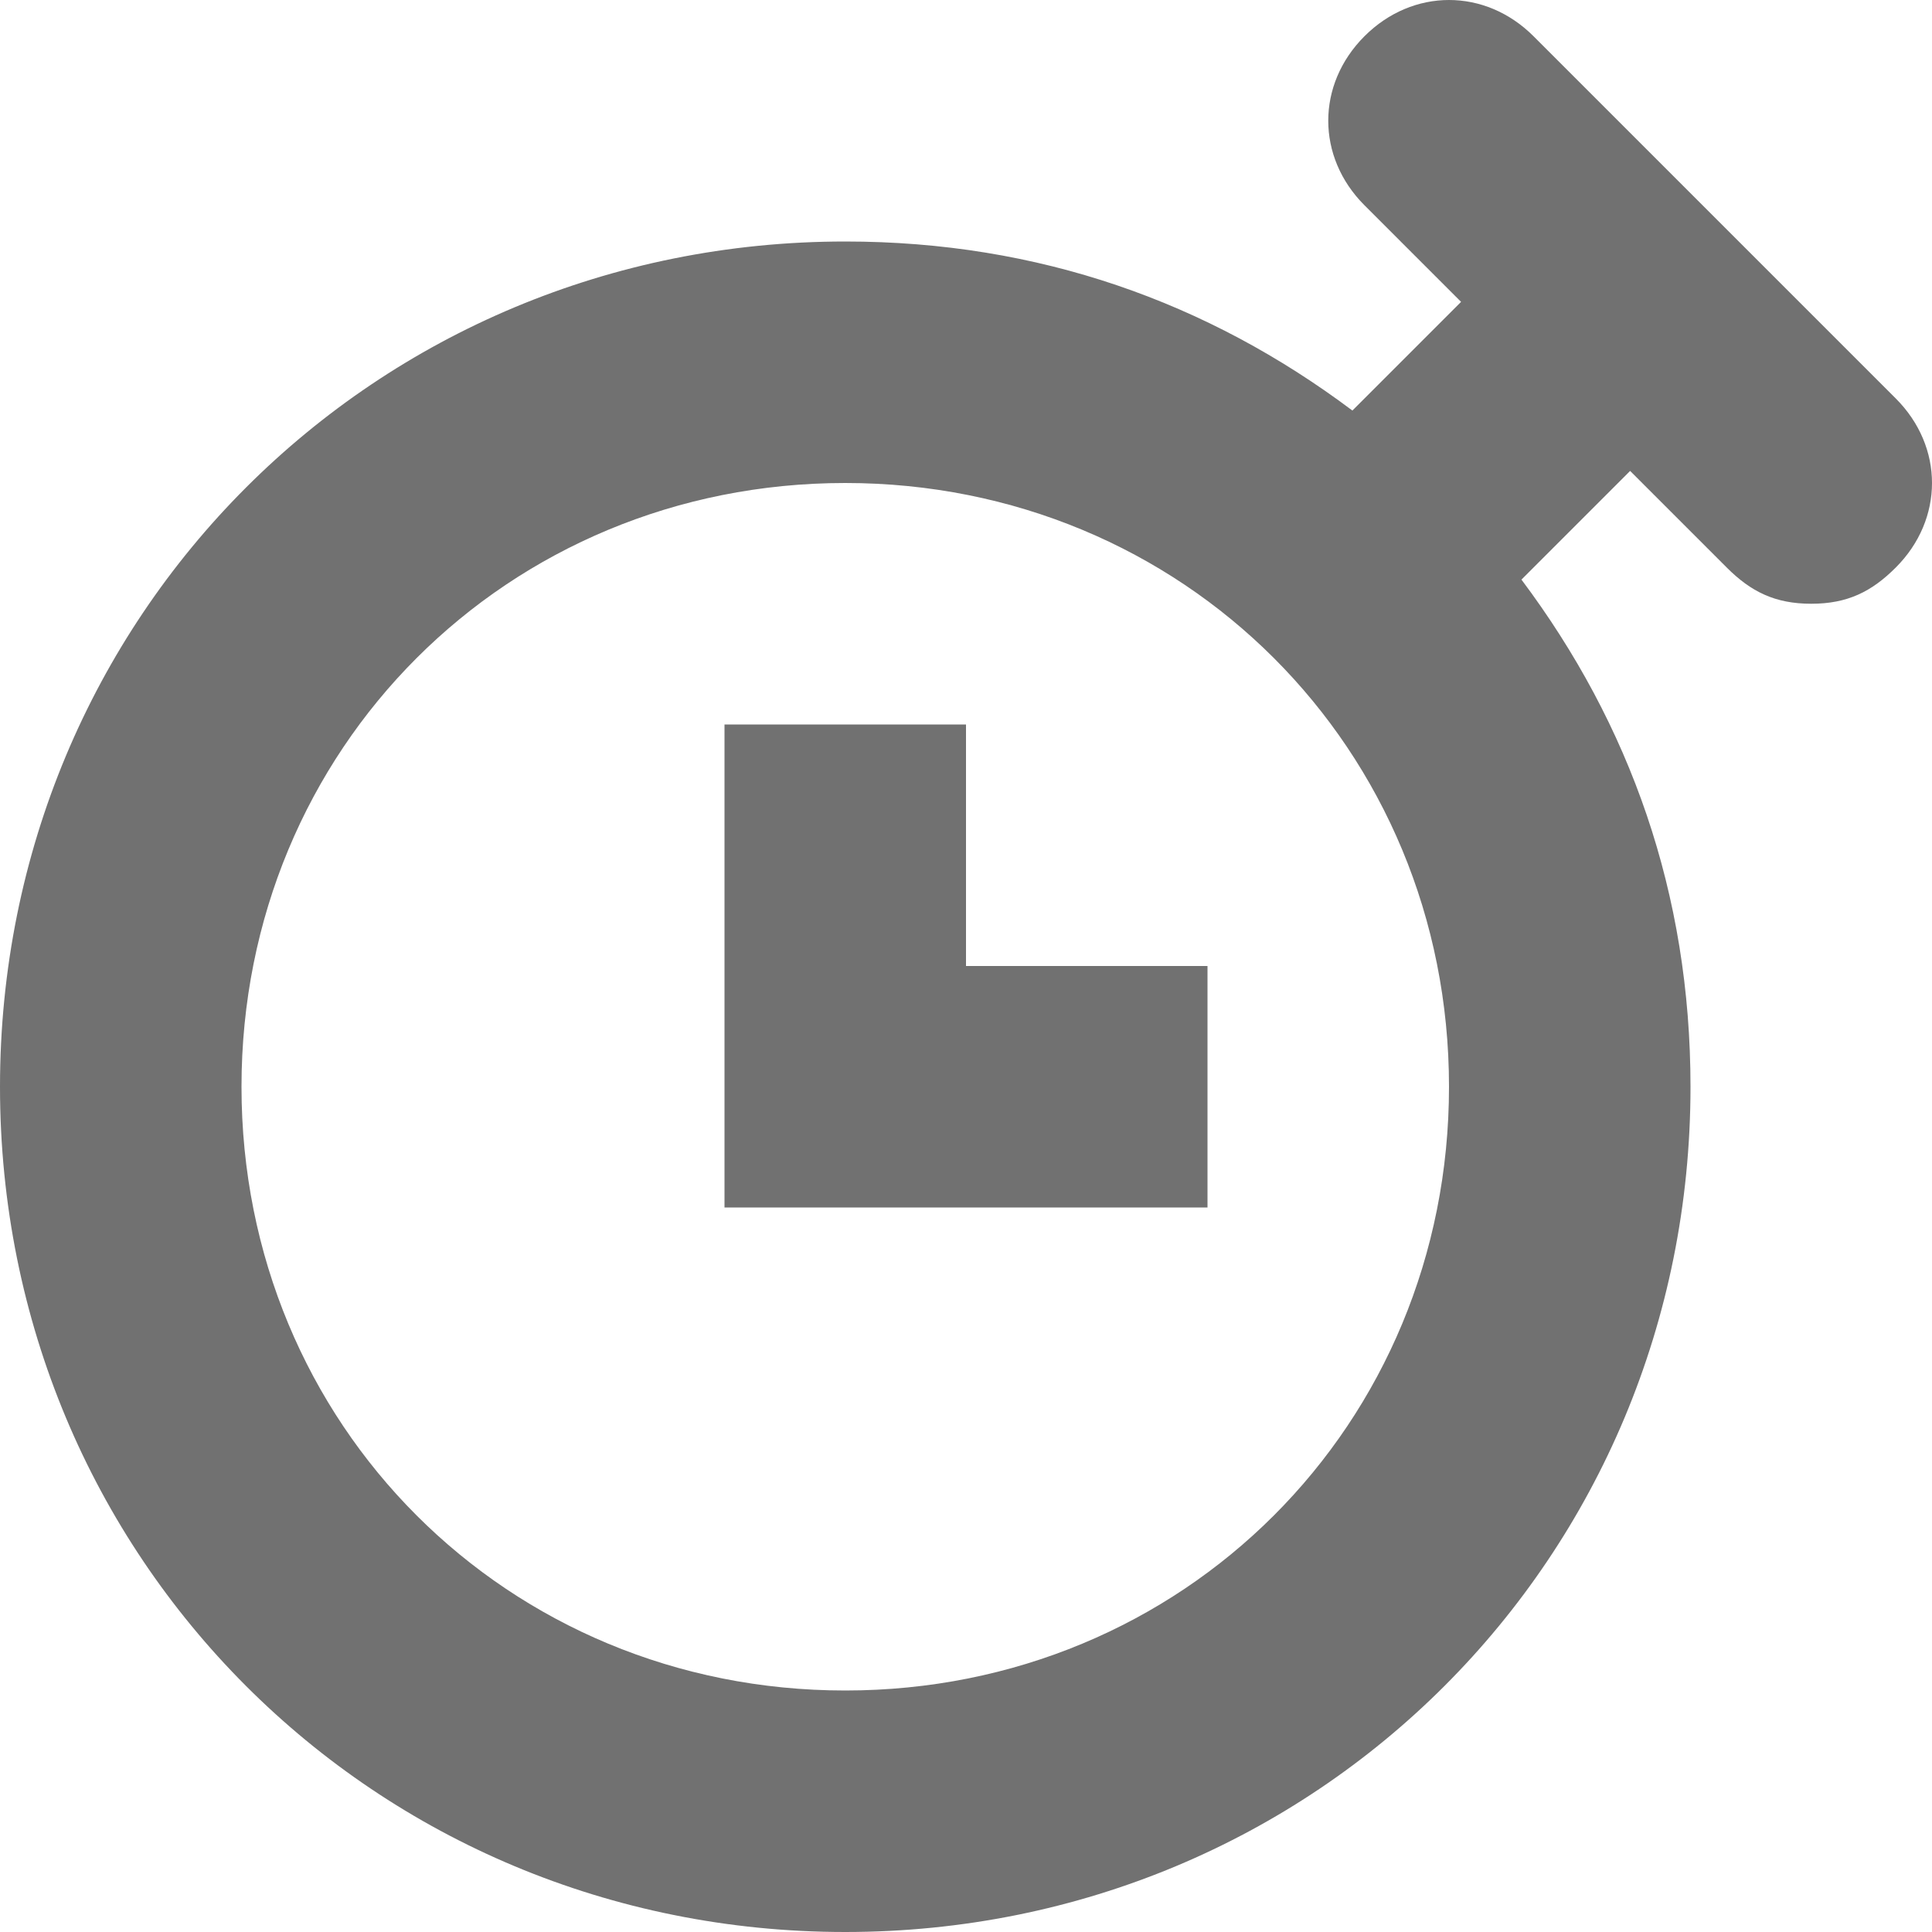
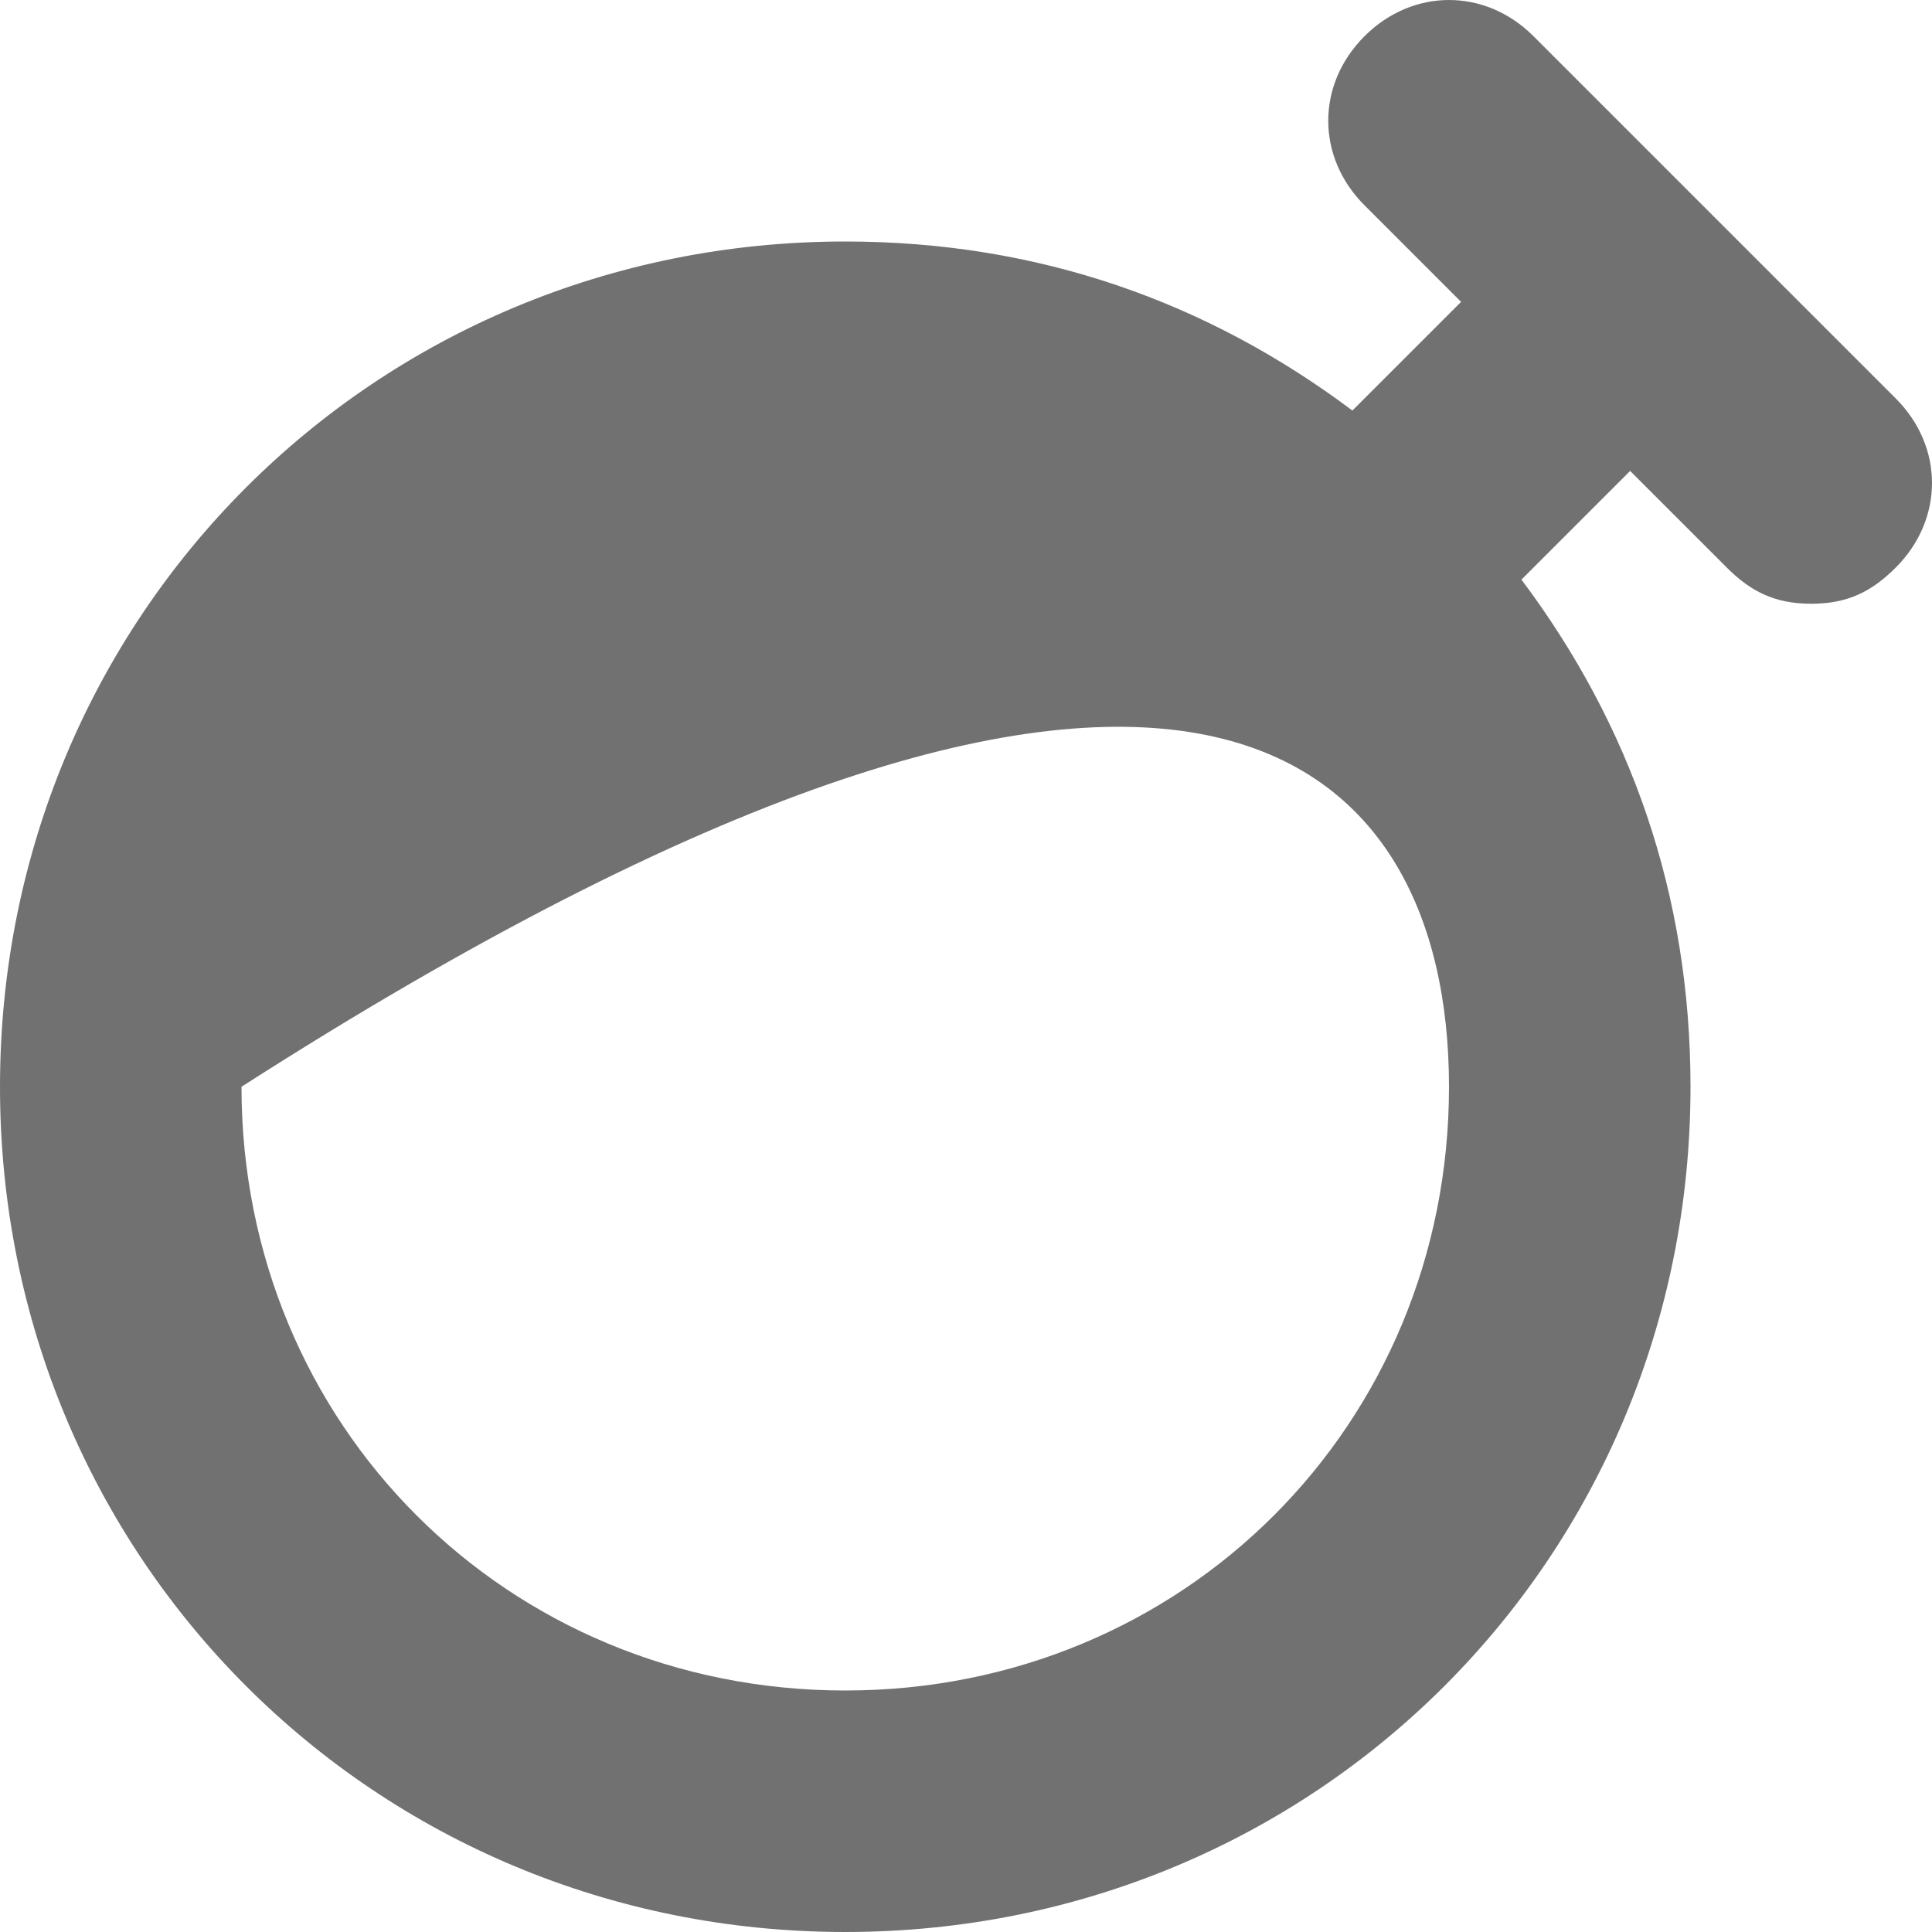
<svg xmlns="http://www.w3.org/2000/svg" width="20" height="20" viewBox="0 0 20 20" fill="none">
-   <path d="M15.875 0.375C15.375 -0.125 14.625 -0.125 14.125 0.375C13.625 0.875 13.625 1.625 14.125 2.125L15.125 3.125L14 4.25C12.5 3.125 10.75 2.5 8.75 2.5C3.875 2.5 0 6.375 0 11.25C0 16.125 3.875 20 8.75 20C13.625 20 17.5 16.125 17.5 11.25C17.5 9.25 16.875 7.5 15.75 6L16.875 4.875L17.875 5.875C18.125 6.125 18.375 6.25 18.75 6.25C19.125 6.25 19.375 6.125 19.625 5.875C20.125 5.375 20.125 4.625 19.625 4.125L15.875 0.375ZM8.75 17.5C5.25 17.5 2.5 14.75 2.5 11.25C2.5 7.75 5.25 5 8.75 5C12.25 5 15 7.75 15 11.25C15 14.75 12.25 17.5 8.75 17.5Z" fill="#717171" />
-   <path d="M10 7.5H7.5V12.5H12.5V10H10V7.5Z" fill="#717171" />
+   <path d="M15.875 0.375C15.375 -0.125 14.625 -0.125 14.125 0.375C13.625 0.875 13.625 1.625 14.125 2.125L15.125 3.125L14 4.25C12.5 3.125 10.75 2.5 8.75 2.5C3.875 2.5 0 6.375 0 11.25C0 16.125 3.875 20 8.75 20C13.625 20 17.5 16.125 17.5 11.25C17.5 9.25 16.875 7.5 15.75 6L16.875 4.875L17.875 5.875C18.125 6.125 18.375 6.25 18.75 6.25C19.125 6.25 19.375 6.125 19.625 5.875C20.125 5.375 20.125 4.625 19.625 4.125L15.875 0.375ZM8.75 17.5C5.25 17.5 2.5 14.75 2.5 11.25C12.25 5 15 7.75 15 11.25C15 14.75 12.25 17.5 8.75 17.5Z" fill="#717171" />
</svg>